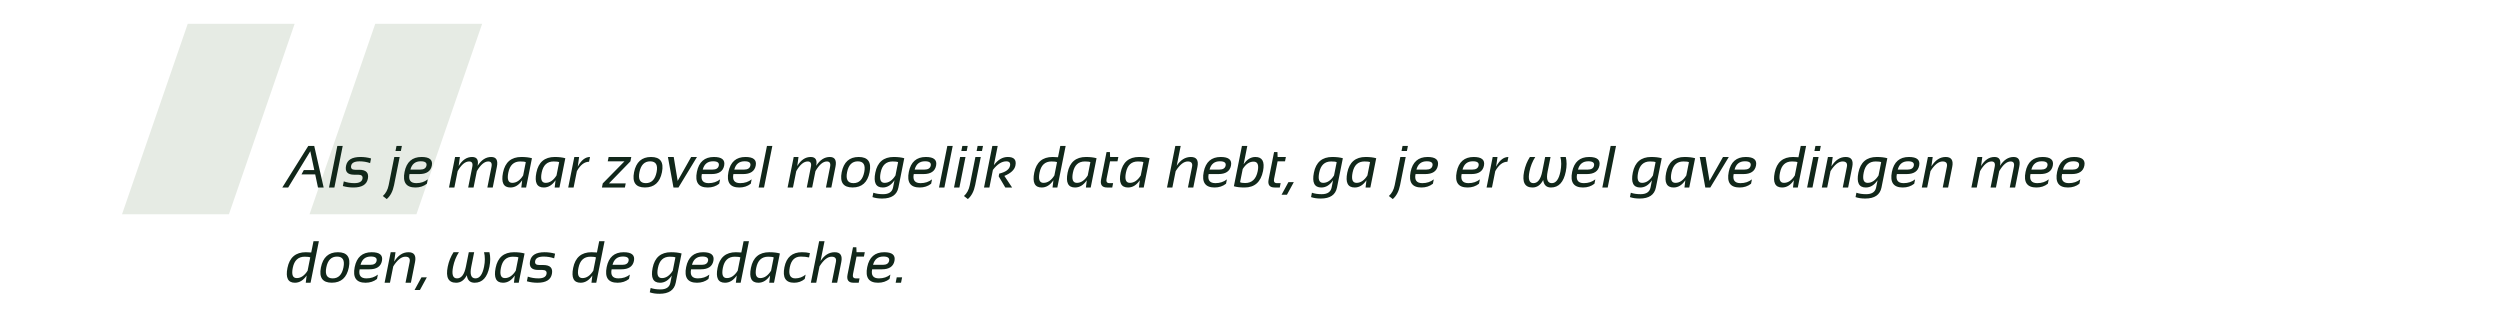
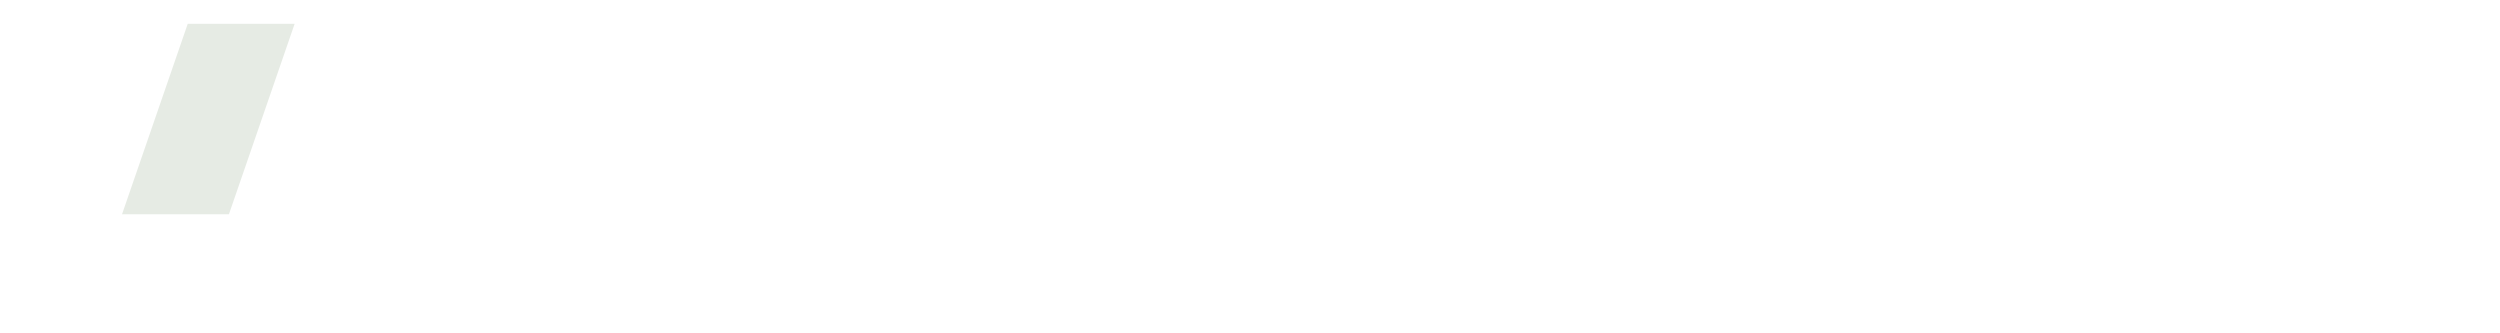
<svg xmlns="http://www.w3.org/2000/svg" fill="none" viewBox="0 0 840 112" height="112" width="840">
  <path fill="#E6EBE4" d="M63.08 8H98.998L76.917 72H41L63.08 8Z" />
-   <path fill="#E6EBE4" d="M126.082 8H162L139.919 72H104.002L126.082 8Z" />
-   <path fill="#11271A" d="M96.83 63H94.857L103.578 49.035H105.58L108.744 63H106.84L105.912 58.605H101.293L102.084 57.141H105.6L104.262 50.812L96.83 63ZM115.15 49.035L112.357 63H110.551L113.344 49.035H115.15ZM115.199 62.512L115.512 60.949C116.638 61.34 117.816 61.535 119.047 61.535C120.681 61.535 121.596 61.047 121.791 60.07C121.973 59.159 121.495 58.703 120.355 58.703H118.988C116.775 58.703 115.87 57.694 116.273 55.676C116.664 53.723 118.282 52.746 121.127 52.746C122.351 52.746 123.533 52.909 124.672 53.234L124.359 54.797C123.233 54.406 122.058 54.211 120.834 54.211C119.128 54.211 118.178 54.699 117.982 55.676C117.8 56.587 118.246 57.043 119.32 57.043H120.688C123.031 57.043 124.001 58.052 123.598 60.07C123.207 62.023 121.592 63 118.754 63C117.523 63 116.339 62.837 115.199 62.512ZM134.291 52.746L132.396 62.219C131.98 64.289 131.163 65.845 129.945 66.887L128.637 65.861C129.626 64.982 130.277 63.768 130.59 62.219L132.484 52.746H134.291ZM135.033 49.035L134.691 50.744H132.885L133.227 49.035H135.033ZM141.654 52.746C144.337 52.746 145.482 53.719 145.092 55.666C144.714 57.547 143.305 58.488 140.863 58.488H137.592C137.188 60.52 137.95 61.535 139.877 61.535C141.368 61.535 142.65 61.112 143.725 60.266L143.432 61.73C142.357 62.577 141.075 63 139.584 63C136.452 63 135.235 61.252 135.932 57.756C136.602 54.416 138.51 52.746 141.654 52.746ZM137.895 56.984H141.166C142.403 56.984 143.113 56.535 143.295 55.637C143.484 54.673 142.839 54.191 141.361 54.191C139.538 54.191 138.383 55.122 137.895 56.984ZM150.863 63L152.914 52.746H154.525L154.115 55.793C155.313 53.762 156.817 52.746 158.627 52.746C160.255 52.746 160.87 53.736 160.473 55.715C161.729 53.736 163.256 52.746 165.053 52.746C166.758 52.746 167.39 53.846 166.947 56.047L165.561 63H163.754L165.141 56.047C165.382 54.849 165.02 54.25 164.057 54.25C162.768 54.25 161.488 55.334 160.219 57.502L159.115 63H157.309L158.695 56.047C158.936 54.849 158.581 54.25 157.631 54.25C156.29 54.25 155.004 55.334 153.773 57.502L152.67 63H150.863ZM176.664 54.484C176.339 54.328 175.72 54.25 174.809 54.25C172.628 54.25 171.29 55.497 170.795 57.99C170.333 60.288 170.775 61.438 172.123 61.438C173.516 61.438 174.734 60.611 175.775 58.957L176.664 54.484ZM176.771 63H175.16L175.453 60.559C174.359 62.186 173.044 63 171.508 63C169.177 63 168.344 61.337 169.008 58.01C169.711 54.501 171.771 52.746 175.189 52.746C176.576 52.746 177.758 52.886 178.734 53.166L176.771 63ZM187.875 54.484C187.549 54.328 186.931 54.25 186.02 54.25C183.839 54.25 182.501 55.497 182.006 57.99C181.544 60.288 181.986 61.438 183.334 61.438C184.727 61.438 185.945 60.611 186.986 58.957L187.875 54.484ZM187.982 63H186.371L186.664 60.559C185.57 62.186 184.255 63 182.719 63C180.388 63 179.555 61.337 180.219 58.01C180.922 54.501 182.982 52.746 186.4 52.746C187.787 52.746 188.969 52.886 189.945 53.166L187.982 63ZM190.922 63L192.973 52.746H194.584L194.125 56.008C195.284 53.833 196.658 52.746 198.246 52.746L197.924 54.348C196.374 54.348 195.01 55.399 193.832 57.502L192.729 63H190.922ZM204.496 52.746H212.113L211.82 54.211L204.604 61.633H210.238L209.965 63H202.25L202.523 61.633L209.818 54.211H204.203L204.496 52.746ZM214.857 57.834C214.363 60.301 215.076 61.535 216.996 61.535C218.917 61.535 220.124 60.301 220.619 57.834C221.101 55.419 220.382 54.211 218.461 54.211C216.54 54.211 215.339 55.419 214.857 57.834ZM213.041 57.873C213.725 54.455 215.629 52.746 218.754 52.746C221.879 52.746 223.1 54.455 222.416 57.873C221.732 61.285 219.828 62.99 216.703 62.99C213.591 62.99 212.37 61.285 213.041 57.873ZM224.418 52.746H226.371L227.699 60.783L232.23 52.746H234.184L227.963 63H226.283L224.418 52.746ZM239.877 52.746C242.559 52.746 243.705 53.719 243.314 55.666C242.937 57.547 241.527 58.488 239.086 58.488H235.814C235.411 60.52 236.173 61.535 238.1 61.535C239.59 61.535 240.873 61.112 241.947 60.266L241.654 61.73C240.58 62.577 239.298 63 237.807 63C234.675 63 233.458 61.252 234.154 57.756C234.825 54.416 236.732 52.746 239.877 52.746ZM236.117 56.984H239.389C240.626 56.984 241.335 56.535 241.518 55.637C241.706 54.673 241.062 54.191 239.584 54.191C237.761 54.191 236.605 55.122 236.117 56.984ZM250.482 52.746C253.165 52.746 254.311 53.719 253.92 55.666C253.542 57.547 252.133 58.488 249.691 58.488H246.42C246.016 60.52 246.778 61.535 248.705 61.535C250.196 61.535 251.479 61.112 252.553 60.266L252.26 61.73C251.186 62.577 249.903 63 248.412 63C245.281 63 244.063 61.252 244.76 57.756C245.43 54.416 247.338 52.746 250.482 52.746ZM246.723 56.984H249.994C251.231 56.984 251.941 56.535 252.123 55.637C252.312 54.673 251.667 54.191 250.189 54.191C248.367 54.191 247.211 55.122 246.723 56.984ZM259.506 49.035L256.713 63H254.906L257.699 49.035H259.506ZM264.633 63L266.684 52.746H268.295L267.885 55.793C269.083 53.762 270.587 52.746 272.396 52.746C274.024 52.746 274.639 53.736 274.242 55.715C275.499 53.736 277.025 52.746 278.822 52.746C280.528 52.746 281.16 53.846 280.717 56.047L279.33 63H277.523L278.91 56.047C279.151 54.849 278.79 54.25 277.826 54.25C276.537 54.25 275.258 55.334 273.988 57.502L272.885 63H271.078L272.465 56.047C272.706 54.849 272.351 54.25 271.4 54.25C270.059 54.25 268.773 55.334 267.543 57.502L266.439 63H264.633ZM284.623 57.834C284.128 60.301 284.841 61.535 286.762 61.535C288.682 61.535 289.89 60.301 290.385 57.834C290.867 55.419 290.147 54.211 288.227 54.211C286.306 54.211 285.105 55.419 284.623 57.834ZM282.807 57.873C283.49 54.455 285.395 52.746 288.52 52.746C291.645 52.746 292.865 54.455 292.182 57.873C291.498 61.285 289.594 62.99 286.469 62.99C283.357 62.99 282.136 61.285 282.807 57.873ZM301.762 54.484C301.436 54.328 300.818 54.25 299.906 54.25C297.725 54.25 296.387 55.497 295.893 57.99C295.43 60.288 295.873 61.438 297.221 61.438C298.614 61.438 299.831 60.611 300.873 58.957L301.762 54.484ZM301.869 63C301.374 65.474 299.555 66.711 296.41 66.711C295.147 66.711 294.06 66.548 293.148 66.223L293.441 64.758C294.372 65.083 295.466 65.246 296.723 65.246C298.65 65.246 299.763 64.497 300.062 63L300.551 60.559C299.457 62.186 298.142 63 296.605 63C294.275 63 293.441 61.337 294.105 58.01C294.809 54.501 296.869 52.746 300.287 52.746C301.674 52.746 302.855 52.886 303.832 53.166L301.869 63ZM311.088 52.746C313.77 52.746 314.916 53.719 314.525 55.666C314.148 57.547 312.738 58.488 310.297 58.488H307.025C306.622 60.52 307.383 61.535 309.311 61.535C310.801 61.535 312.084 61.112 313.158 60.266L312.865 61.73C311.791 62.577 310.508 63 309.018 63C305.886 63 304.669 61.252 305.365 57.756C306.036 54.416 307.943 52.746 311.088 52.746ZM307.328 56.984H310.6C311.837 56.984 312.546 56.535 312.729 55.637C312.917 54.673 312.273 54.191 310.795 54.191C308.972 54.191 307.816 55.122 307.328 56.984ZM320.111 49.035L317.318 63H315.512L318.305 49.035H320.111ZM324.408 52.746L322.357 63H320.551L322.602 52.746H324.408ZM325.15 49.035L324.809 50.744H323.002L323.344 49.035H325.15ZM329.545 52.746L327.65 62.219C327.234 64.289 326.417 65.845 325.199 66.887L323.891 65.861C324.88 64.982 325.531 63.768 325.844 62.219L327.738 52.746H329.545ZM330.287 49.035L329.945 50.744H328.139L328.48 49.035H330.287ZM330.629 63L333.422 49.035H335.229L333.939 55.5C335.3 53.664 336.859 52.746 338.617 52.746C340.714 52.746 341.57 53.7 341.186 55.607C340.899 57.04 339.659 58.205 337.465 59.103L340.062 63H337.777L335.561 59.24L335.746 58.332C337.914 57.805 339.122 56.926 339.369 55.695C339.564 54.706 339.141 54.211 338.1 54.211C336.583 54.211 335.089 55.168 333.617 57.082L332.436 63H330.629ZM355.16 54.484C354.835 54.328 354.216 54.25 353.305 54.25C351.124 54.25 349.786 55.497 349.291 57.99C348.829 60.288 349.271 61.438 350.619 61.438C352.012 61.438 353.23 60.611 354.271 58.957L355.16 54.484ZM355.268 63H353.656L353.949 60.559C352.855 62.186 351.54 63 350.004 63C347.673 63 346.84 61.337 347.504 58.01C348.207 54.501 350.268 52.746 353.686 52.746C354.33 52.746 354.932 52.775 355.492 52.834L356.254 49.035H358.061L355.268 63ZM366.371 54.484C366.046 54.328 365.427 54.25 364.516 54.25C362.335 54.25 360.997 55.497 360.502 57.99C360.04 60.288 360.482 61.438 361.83 61.438C363.223 61.438 364.441 60.611 365.482 58.957L366.371 54.484ZM366.479 63H364.867L365.16 60.559C364.066 62.186 362.751 63 361.215 63C358.884 63 358.051 61.337 358.715 58.01C359.418 54.501 361.479 52.746 364.896 52.746C366.283 52.746 367.465 52.886 368.441 53.166L366.479 63ZM371.801 51.086H372.934L372.992 52.746H375.766L375.473 54.211H372.982L371.801 60.1C371.612 61.057 371.931 61.535 372.758 61.535H374.008L373.715 63H371.996C370.277 63 369.604 62.079 369.975 60.236L371.801 51.086ZM384.184 54.484C383.858 54.328 383.24 54.25 382.328 54.25C380.147 54.25 378.809 55.497 378.314 57.99C377.852 60.288 378.295 61.438 379.643 61.438C381.036 61.438 382.253 60.611 383.295 58.957L384.184 54.484ZM384.291 63H382.68L382.973 60.559C381.879 62.186 380.564 63 379.027 63C376.697 63 375.863 61.337 376.527 58.01C377.23 54.501 379.291 52.746 382.709 52.746C384.096 52.746 385.277 52.886 386.254 53.166L384.291 63ZM392.113 63L394.906 49.035H396.713L395.375 55.715C396.645 53.736 398.233 52.746 400.141 52.746C402.048 52.746 402.781 53.856 402.338 56.076L400.951 63H399.145L400.531 56.047C400.772 54.849 400.297 54.25 399.105 54.25C397.745 54.25 396.384 55.334 395.023 57.502L393.92 63H392.113ZM410.17 52.746C412.852 52.746 413.998 53.719 413.607 55.666C413.23 57.547 411.82 58.488 409.379 58.488H406.107C405.704 60.52 406.465 61.535 408.393 61.535C409.883 61.535 411.166 61.112 412.24 60.266L411.947 61.73C410.873 62.577 409.59 63 408.1 63C404.968 63 403.751 61.252 404.447 57.756C405.118 54.416 407.025 52.746 410.17 52.746ZM406.41 56.984H409.682C410.919 56.984 411.628 56.535 411.811 55.637C411.999 54.673 411.355 54.191 409.877 54.191C408.054 54.191 406.898 55.122 406.41 56.984ZM416.664 61.213C416.957 61.402 417.527 61.496 418.373 61.496C420.652 61.496 422.058 60.165 422.592 57.502C423.015 55.373 422.553 54.309 421.205 54.309C419.812 54.309 418.594 55.135 417.553 56.789L416.664 61.213ZM417.289 49.035H419.096L417.865 55.188C418.965 53.56 420.284 52.746 421.82 52.746C424.151 52.746 425.004 54.322 424.379 57.473C423.637 61.158 421.563 63 418.158 63C416.687 63 415.495 62.86 414.584 62.58L417.289 49.035ZM428.09 51.086H429.223L429.281 52.746H432.055L431.762 54.211H429.271L428.09 60.1C427.901 61.057 428.22 61.535 429.047 61.535H430.297L430.004 63H428.285C426.566 63 425.893 62.079 426.264 60.236L428.09 51.086ZM434.721 61.193L432.406 65.441H430.6L432.914 61.193H434.721ZM449.125 54.484C448.799 54.328 448.181 54.25 447.27 54.25C445.089 54.25 443.751 55.497 443.256 57.99C442.794 60.288 443.236 61.438 444.584 61.438C445.977 61.438 447.195 60.611 448.236 58.957L449.125 54.484ZM449.232 63C448.738 65.474 446.918 66.711 443.773 66.711C442.51 66.711 441.423 66.548 440.512 66.223L440.805 64.758C441.736 65.083 442.829 65.246 444.086 65.246C446.013 65.246 447.126 64.497 447.426 63L447.914 60.559C446.82 62.186 445.505 63 443.969 63C441.638 63 440.805 61.337 441.469 58.01C442.172 54.501 444.232 52.746 447.65 52.746C449.037 52.746 450.219 52.886 451.195 53.166L449.232 63ZM460.336 54.484C460.01 54.328 459.392 54.25 458.48 54.25C456.299 54.25 454.962 55.497 454.467 57.99C454.005 60.288 454.447 61.438 455.795 61.438C457.188 61.438 458.406 60.611 459.447 58.957L460.336 54.484ZM460.443 63H458.832L459.125 60.559C458.031 62.186 456.716 63 455.18 63C452.849 63 452.016 61.337 452.68 58.01C453.383 54.501 455.443 52.746 458.861 52.746C460.248 52.746 461.43 52.886 462.406 53.166L460.443 63ZM472.318 52.746L470.424 62.219C470.007 64.289 469.19 65.845 467.973 66.887L466.664 65.861C467.654 64.982 468.305 63.768 468.617 62.219L470.512 52.746H472.318ZM473.061 49.035L472.719 50.744H470.912L471.254 49.035H473.061ZM479.682 52.746C482.364 52.746 483.51 53.719 483.119 55.666C482.742 57.547 481.332 58.488 478.891 58.488H475.619C475.215 60.52 475.977 61.535 477.904 61.535C479.395 61.535 480.678 61.112 481.752 60.266L481.459 61.73C480.385 62.577 479.102 63 477.611 63C474.48 63 473.262 61.252 473.959 57.756C474.63 54.416 476.537 52.746 479.682 52.746ZM475.922 56.984H479.193C480.43 56.984 481.14 56.535 481.322 55.637C481.511 54.673 480.867 54.191 479.389 54.191C477.566 54.191 476.41 55.122 475.922 56.984ZM495.17 52.746C497.852 52.746 498.998 53.719 498.607 55.666C498.23 57.547 496.82 58.488 494.379 58.488H491.107C490.704 60.52 491.465 61.535 493.393 61.535C494.883 61.535 496.166 61.112 497.24 60.266L496.947 61.73C495.873 62.577 494.59 63 493.1 63C489.968 63 488.751 61.252 489.447 57.756C490.118 54.416 492.025 52.746 495.17 52.746ZM491.41 56.984H494.682C495.919 56.984 496.628 56.535 496.811 55.637C496.999 54.673 496.355 54.191 494.877 54.191C493.054 54.191 491.898 55.122 491.41 56.984ZM499.496 63L501.547 52.746H503.158L502.699 56.008C503.858 53.833 505.232 52.746 506.82 52.746L506.498 54.348C504.949 54.348 503.585 55.399 502.406 57.502L501.303 63H499.496ZM514.047 52.746H515.854C514.91 54.211 514.258 55.839 513.9 57.629C513.38 60.233 513.819 61.535 515.219 61.535C516.684 61.535 517.676 60.233 518.197 57.629L519.174 52.746H520.98L520.004 57.629C519.483 60.233 519.955 61.535 521.42 61.535C522.82 61.535 523.78 60.233 524.301 57.629C524.659 55.839 524.659 54.211 524.301 52.746H526.107C526.465 54.211 526.465 55.839 526.107 57.629C525.391 61.21 523.731 63 521.127 63C519.597 63 518.725 62.157 518.51 60.471C517.65 62.157 516.456 63 514.926 63C512.322 63 511.378 61.21 512.094 57.629C512.452 55.839 513.103 54.211 514.047 52.746ZM533.959 52.746C536.641 52.746 537.787 53.719 537.396 55.666C537.019 57.547 535.609 58.488 533.168 58.488H529.896C529.493 60.52 530.255 61.535 532.182 61.535C533.673 61.535 534.955 61.112 536.029 60.266L535.736 61.73C534.662 62.577 533.38 63 531.889 63C528.757 63 527.54 61.252 528.236 57.756C528.907 54.416 530.814 52.746 533.959 52.746ZM530.199 56.984H533.471C534.708 56.984 535.417 56.535 535.6 55.637C535.788 54.673 535.144 54.191 533.666 54.191C531.843 54.191 530.688 55.122 530.199 56.984ZM542.982 49.035L540.189 63H538.383L541.176 49.035H542.982ZM556.273 54.484C555.948 54.328 555.329 54.25 554.418 54.25C552.237 54.25 550.899 55.497 550.404 57.99C549.942 60.288 550.385 61.438 551.732 61.438C553.126 61.438 554.343 60.611 555.385 58.957L556.273 54.484ZM556.381 63C555.886 65.474 554.066 66.711 550.922 66.711C549.659 66.711 548.572 66.548 547.66 66.223L547.953 64.758C548.884 65.083 549.978 65.246 551.234 65.246C553.161 65.246 554.275 64.497 554.574 63L555.062 60.559C553.969 62.186 552.654 63 551.117 63C548.786 63 547.953 61.337 548.617 58.01C549.32 54.501 551.381 52.746 554.799 52.746C556.186 52.746 557.367 52.886 558.344 53.166L556.381 63ZM567.484 54.484C567.159 54.328 566.54 54.25 565.629 54.25C563.448 54.25 562.11 55.497 561.615 57.99C561.153 60.288 561.596 61.438 562.943 61.438C564.337 61.438 565.554 60.611 566.596 58.957L567.484 54.484ZM567.592 63H565.98L566.273 60.559C565.18 62.186 563.865 63 562.328 63C559.997 63 559.164 61.337 559.828 58.01C560.531 54.501 562.592 52.746 566.01 52.746C567.396 52.746 568.578 52.886 569.555 53.166L567.592 63ZM571.117 52.746H573.07L574.398 60.783L578.93 52.746H580.883L574.662 63H572.982L571.117 52.746ZM586.576 52.746C589.258 52.746 590.404 53.719 590.014 55.666C589.636 57.547 588.227 58.488 585.785 58.488H582.514C582.11 60.52 582.872 61.535 584.799 61.535C586.29 61.535 587.572 61.112 588.646 60.266L588.354 61.73C587.279 62.577 585.997 63 584.506 63C581.374 63 580.157 61.252 580.854 57.756C581.524 54.416 583.432 52.746 586.576 52.746ZM582.816 56.984H586.088C587.325 56.984 588.035 56.535 588.217 55.637C588.406 54.673 587.761 54.191 586.283 54.191C584.46 54.191 583.305 55.122 582.816 56.984ZM603.949 54.484C603.624 54.328 603.005 54.25 602.094 54.25C599.913 54.25 598.575 55.497 598.08 57.99C597.618 60.288 598.061 61.438 599.408 61.438C600.801 61.438 602.019 60.611 603.061 58.957L603.949 54.484ZM604.057 63H602.445L602.738 60.559C601.645 62.186 600.329 63 598.793 63C596.462 63 595.629 61.337 596.293 58.01C596.996 54.501 599.057 52.746 602.475 52.746C603.119 52.746 603.721 52.775 604.281 52.834L605.043 49.035H606.85L604.057 63ZM611.049 52.746L608.998 63H607.191L609.242 52.746H611.049ZM611.791 49.035L611.449 50.744H609.643L609.984 49.035H611.791ZM612.133 63L614.184 52.746H615.795L615.355 55.91C616.651 53.801 618.253 52.746 620.16 52.746C622.068 52.746 622.8 53.856 622.357 56.076L620.971 63H619.164L620.551 56.047C620.792 54.849 620.316 54.25 619.125 54.25C617.764 54.25 616.404 55.334 615.043 57.502L613.939 63H612.133ZM632.074 54.484C631.749 54.328 631.13 54.25 630.219 54.25C628.038 54.25 626.7 55.497 626.205 57.99C625.743 60.288 626.186 61.438 627.533 61.438C628.926 61.438 630.144 60.611 631.186 58.957L632.074 54.484ZM632.182 63C631.687 65.474 629.867 66.711 626.723 66.711C625.46 66.711 624.372 66.548 623.461 66.223L623.754 64.758C624.685 65.083 625.779 65.246 627.035 65.246C628.962 65.246 630.076 64.497 630.375 63L630.863 60.559C629.77 62.186 628.454 63 626.918 63C624.587 63 623.754 61.337 624.418 58.01C625.121 54.501 627.182 52.746 630.6 52.746C631.986 52.746 633.168 52.886 634.145 53.166L632.182 63ZM641.4 52.746C644.083 52.746 645.229 53.719 644.838 55.666C644.46 57.547 643.051 58.488 640.609 58.488H637.338C636.934 60.52 637.696 61.535 639.623 61.535C641.114 61.535 642.396 61.112 643.471 60.266L643.178 61.73C642.104 62.577 640.821 63 639.33 63C636.199 63 634.981 61.252 635.678 57.756C636.348 54.416 638.256 52.746 641.4 52.746ZM637.641 56.984H640.912C642.149 56.984 642.859 56.535 643.041 55.637C643.23 54.673 642.585 54.191 641.107 54.191C639.285 54.191 638.129 55.122 637.641 56.984ZM645.727 63L647.777 52.746H649.389L648.949 55.91C650.245 53.801 651.846 52.746 653.754 52.746C655.661 52.746 656.394 53.856 655.951 56.076L654.564 63H652.758L654.145 56.047C654.385 54.849 653.91 54.25 652.719 54.25C651.358 54.25 649.997 55.334 648.637 57.502L647.533 63H645.727ZM662.387 63L664.438 52.746H666.049L665.639 55.793C666.837 53.762 668.34 52.746 670.15 52.746C671.778 52.746 672.393 53.736 671.996 55.715C673.253 53.736 674.779 52.746 676.576 52.746C678.282 52.746 678.913 53.846 678.471 56.047L677.084 63H675.277L676.664 56.047C676.905 54.849 676.544 54.25 675.58 54.25C674.291 54.25 673.012 55.334 671.742 57.502L670.639 63H668.832L670.219 56.047C670.46 54.849 670.105 54.25 669.154 54.25C667.813 54.25 666.527 55.334 665.297 57.502L664.193 63H662.387ZM686.303 52.746C688.985 52.746 690.131 53.719 689.74 55.666C689.363 57.547 687.953 58.488 685.512 58.488H682.24C681.837 60.52 682.598 61.535 684.525 61.535C686.016 61.535 687.299 61.112 688.373 60.266L688.08 61.73C687.006 62.577 685.723 63 684.232 63C681.101 63 679.883 61.252 680.58 57.756C681.251 54.416 683.158 52.746 686.303 52.746ZM682.543 56.984H685.814C687.051 56.984 687.761 56.535 687.943 55.637C688.132 54.673 687.488 54.191 686.01 54.191C684.187 54.191 683.031 55.122 682.543 56.984ZM696.908 52.746C699.59 52.746 700.736 53.719 700.346 55.666C699.968 57.547 698.559 58.488 696.117 58.488H692.846C692.442 60.52 693.204 61.535 695.131 61.535C696.622 61.535 697.904 61.112 698.979 60.266L698.686 61.73C697.611 62.577 696.329 63 694.838 63C691.706 63 690.489 61.252 691.186 57.756C691.856 54.416 693.764 52.746 696.908 52.746ZM693.148 56.984H696.42C697.657 56.984 698.367 56.535 698.549 55.637C698.738 54.673 698.093 54.191 696.615 54.191C694.792 54.191 693.637 55.122 693.148 56.984ZM104.242 86.484C103.917 86.328 103.298 86.25 102.387 86.25C100.206 86.25 98.868 87.497 98.373 89.99C97.911 92.288 98.353 93.438 99.701 93.438C101.094 93.438 102.312 92.611 103.354 90.957L104.242 86.484ZM104.35 95H102.738L103.031 92.559C101.938 94.186 100.622 95 99.086 95C96.755 95 95.922 93.337 96.586 90.01C97.289 86.501 99.35 84.746 102.768 84.746C103.412 84.746 104.014 84.775 104.574 84.834L105.336 81.035H107.143L104.35 95ZM109.643 89.834C109.148 92.301 109.861 93.535 111.781 93.535C113.702 93.535 114.91 92.301 115.404 89.834C115.886 87.419 115.167 86.211 113.246 86.211C111.326 86.211 110.124 87.419 109.643 89.834ZM107.826 89.873C108.51 86.455 110.414 84.746 113.539 84.746C116.664 84.746 117.885 86.455 117.201 89.873C116.518 93.284 114.613 94.99 111.488 94.99C108.376 94.99 107.156 93.284 107.826 89.873ZM124.896 84.746C127.579 84.746 128.725 85.719 128.334 87.666C127.956 89.547 126.547 90.488 124.105 90.488H120.834C120.43 92.519 121.192 93.535 123.119 93.535C124.61 93.535 125.893 93.112 126.967 92.266L126.674 93.731C125.6 94.577 124.317 95 122.826 95C119.695 95 118.477 93.252 119.174 89.756C119.844 86.416 121.752 84.746 124.896 84.746ZM121.137 88.984H124.408C125.645 88.984 126.355 88.535 126.537 87.637C126.726 86.673 126.081 86.191 124.604 86.191C122.781 86.191 121.625 87.122 121.137 88.984ZM129.223 95L131.273 84.746H132.885L132.445 87.91C133.741 85.801 135.342 84.746 137.25 84.746C139.158 84.746 139.89 85.856 139.447 88.076L138.061 95H136.254L137.641 88.047C137.882 86.849 137.406 86.25 136.215 86.25C134.854 86.25 133.493 87.334 132.133 89.502L131.029 95H129.223ZM143.412 93.193L141.098 97.441H139.291L141.605 93.193H143.412ZM152.387 84.746H154.193C153.249 86.211 152.598 87.838 152.24 89.629C151.719 92.233 152.159 93.535 153.559 93.535C155.023 93.535 156.016 92.233 156.537 89.629L157.514 84.746H159.32L158.344 89.629C157.823 92.233 158.295 93.535 159.76 93.535C161.16 93.535 162.12 92.233 162.641 89.629C162.999 87.838 162.999 86.211 162.641 84.746H164.447C164.805 86.211 164.805 87.838 164.447 89.629C163.731 93.21 162.071 95 159.467 95C157.937 95 157.064 94.157 156.85 92.471C155.99 94.157 154.796 95 153.266 95C150.661 95 149.717 93.21 150.434 89.629C150.792 87.838 151.443 86.211 152.387 84.746ZM174.184 86.484C173.858 86.328 173.24 86.25 172.328 86.25C170.147 86.25 168.809 87.497 168.314 89.99C167.852 92.288 168.295 93.438 169.643 93.438C171.036 93.438 172.253 92.611 173.295 90.957L174.184 86.484ZM174.291 95H172.68L172.973 92.559C171.879 94.186 170.564 95 169.027 95C166.697 95 165.863 93.337 166.527 90.01C167.23 86.501 169.291 84.746 172.709 84.746C174.096 84.746 175.277 84.886 176.254 85.166L174.291 95ZM177.035 94.512L177.348 92.949C178.474 93.34 179.652 93.535 180.883 93.535C182.517 93.535 183.432 93.047 183.627 92.07C183.809 91.159 183.331 90.703 182.191 90.703H180.824C178.611 90.703 177.706 89.694 178.109 87.676C178.5 85.723 180.118 84.746 182.963 84.746C184.187 84.746 185.368 84.909 186.508 85.234L186.195 86.797C185.069 86.406 183.894 86.211 182.67 86.211C180.964 86.211 180.014 86.699 179.818 87.676C179.636 88.587 180.082 89.043 181.156 89.043H182.523C184.867 89.043 185.837 90.052 185.434 92.07C185.043 94.023 183.428 95 180.59 95C179.359 95 178.174 94.837 177.035 94.512ZM200.238 86.484C199.913 86.328 199.294 86.25 198.383 86.25C196.202 86.25 194.864 87.497 194.369 89.99C193.907 92.288 194.35 93.438 195.697 93.438C197.09 93.438 198.308 92.611 199.35 90.957L200.238 86.484ZM200.346 95H198.734L199.027 92.559C197.934 94.186 196.618 95 195.082 95C192.751 95 191.918 93.337 192.582 90.01C193.285 86.501 195.346 84.746 198.764 84.746C199.408 84.746 200.01 84.775 200.57 84.834L201.332 81.035H203.139L200.346 95ZM209.564 84.746C212.247 84.746 213.393 85.719 213.002 87.666C212.624 89.547 211.215 90.488 208.773 90.488H205.502C205.098 92.519 205.86 93.535 207.787 93.535C209.278 93.535 210.561 93.112 211.635 92.266L211.342 93.731C210.268 94.577 208.985 95 207.494 95C204.363 95 203.145 93.252 203.842 89.756C204.512 86.416 206.42 84.746 209.564 84.746ZM205.805 88.984H209.076C210.313 88.984 211.023 88.535 211.205 87.637C211.394 86.673 210.749 86.191 209.271 86.191C207.449 86.191 206.293 87.122 205.805 88.984ZM226.938 86.484C226.612 86.328 225.993 86.25 225.082 86.25C222.901 86.25 221.563 87.497 221.068 89.99C220.606 92.288 221.049 93.438 222.396 93.438C223.79 93.438 225.007 92.611 226.049 90.957L226.938 86.484ZM227.045 95C226.55 97.474 224.73 98.711 221.586 98.711C220.323 98.711 219.236 98.548 218.324 98.223L218.617 96.758C219.548 97.083 220.642 97.246 221.898 97.246C223.826 97.246 224.939 96.497 225.238 95L225.727 92.559C224.633 94.186 223.318 95 221.781 95C219.451 95 218.617 93.337 219.281 90.01C219.984 86.501 222.045 84.746 225.463 84.746C226.85 84.746 228.031 84.886 229.008 85.166L227.045 95ZM236.264 84.746C238.946 84.746 240.092 85.719 239.701 87.666C239.324 89.547 237.914 90.488 235.473 90.488H232.201C231.798 92.519 232.559 93.535 234.486 93.535C235.977 93.535 237.26 93.112 238.334 92.266L238.041 93.731C236.967 94.577 235.684 95 234.193 95C231.062 95 229.844 93.252 230.541 89.756C231.212 86.416 233.119 84.746 236.264 84.746ZM232.504 88.984H235.775C237.012 88.984 237.722 88.535 237.904 87.637C238.093 86.673 237.449 86.191 235.971 86.191C234.148 86.191 232.992 87.122 232.504 88.984ZM248.754 86.484C248.428 86.328 247.81 86.25 246.898 86.25C244.717 86.25 243.38 87.497 242.885 89.99C242.423 92.288 242.865 93.438 244.213 93.438C245.606 93.438 246.824 92.611 247.865 90.957L248.754 86.484ZM248.861 95H247.25L247.543 92.559C246.449 94.186 245.134 95 243.598 95C241.267 95 240.434 93.337 241.098 90.01C241.801 86.501 243.861 84.746 247.279 84.746C247.924 84.746 248.526 84.775 249.086 84.834L249.848 81.035H251.654L248.861 95ZM259.965 86.484C259.639 86.328 259.021 86.25 258.109 86.25C255.928 86.25 254.59 87.497 254.096 89.99C253.633 92.288 254.076 93.438 255.424 93.438C256.817 93.438 258.035 92.611 259.076 90.957L259.965 86.484ZM260.072 95H258.461L258.754 92.559C257.66 94.186 256.345 95 254.809 95C252.478 95 251.645 93.337 252.309 90.01C253.012 86.501 255.072 84.746 258.49 84.746C259.877 84.746 261.059 84.886 262.035 85.166L260.072 95ZM270.395 93.731C269.379 94.577 268.188 95 266.82 95C263.956 95 262.872 93.258 263.568 89.775C264.239 86.422 266.202 84.746 269.457 84.746C270.434 84.746 271.326 84.844 272.133 85.039L271.84 86.504C271.033 86.309 270.108 86.211 269.066 86.211C267.081 86.211 265.85 87.399 265.375 89.775C264.874 92.282 265.486 93.535 267.211 93.535C268.513 93.535 269.672 93.112 270.688 92.266L270.395 93.731ZM272.445 95L275.238 81.035H277.045L275.707 87.715C276.977 85.736 278.565 84.746 280.473 84.746C282.38 84.746 283.113 85.856 282.67 88.076L281.283 95H279.477L280.863 88.047C281.104 86.849 280.629 86.25 279.438 86.25C278.077 86.25 276.716 87.334 275.355 89.502L274.252 95H272.445ZM286.605 83.086H287.738L287.797 84.746H290.57L290.277 86.211H287.787L286.605 92.1C286.417 93.057 286.736 93.535 287.562 93.535H288.812L288.52 95H286.801C285.082 95 284.408 94.079 284.779 92.236L286.605 83.086ZM297.104 84.746C299.786 84.746 300.932 85.719 300.541 87.666C300.163 89.547 298.754 90.488 296.312 90.488H293.041C292.637 92.519 293.399 93.535 295.326 93.535C296.817 93.535 298.1 93.112 299.174 92.266L298.881 93.731C297.807 94.577 296.524 95 295.033 95C291.902 95 290.684 93.252 291.381 89.756C292.051 86.416 293.959 84.746 297.104 84.746ZM293.344 88.984H296.615C297.852 88.984 298.562 88.535 298.744 87.637C298.933 86.673 298.288 86.191 296.811 86.191C294.988 86.191 293.832 87.122 293.344 88.984ZM303.109 93.193L302.748 95H300.941L301.303 93.193H303.109Z" />
</svg>